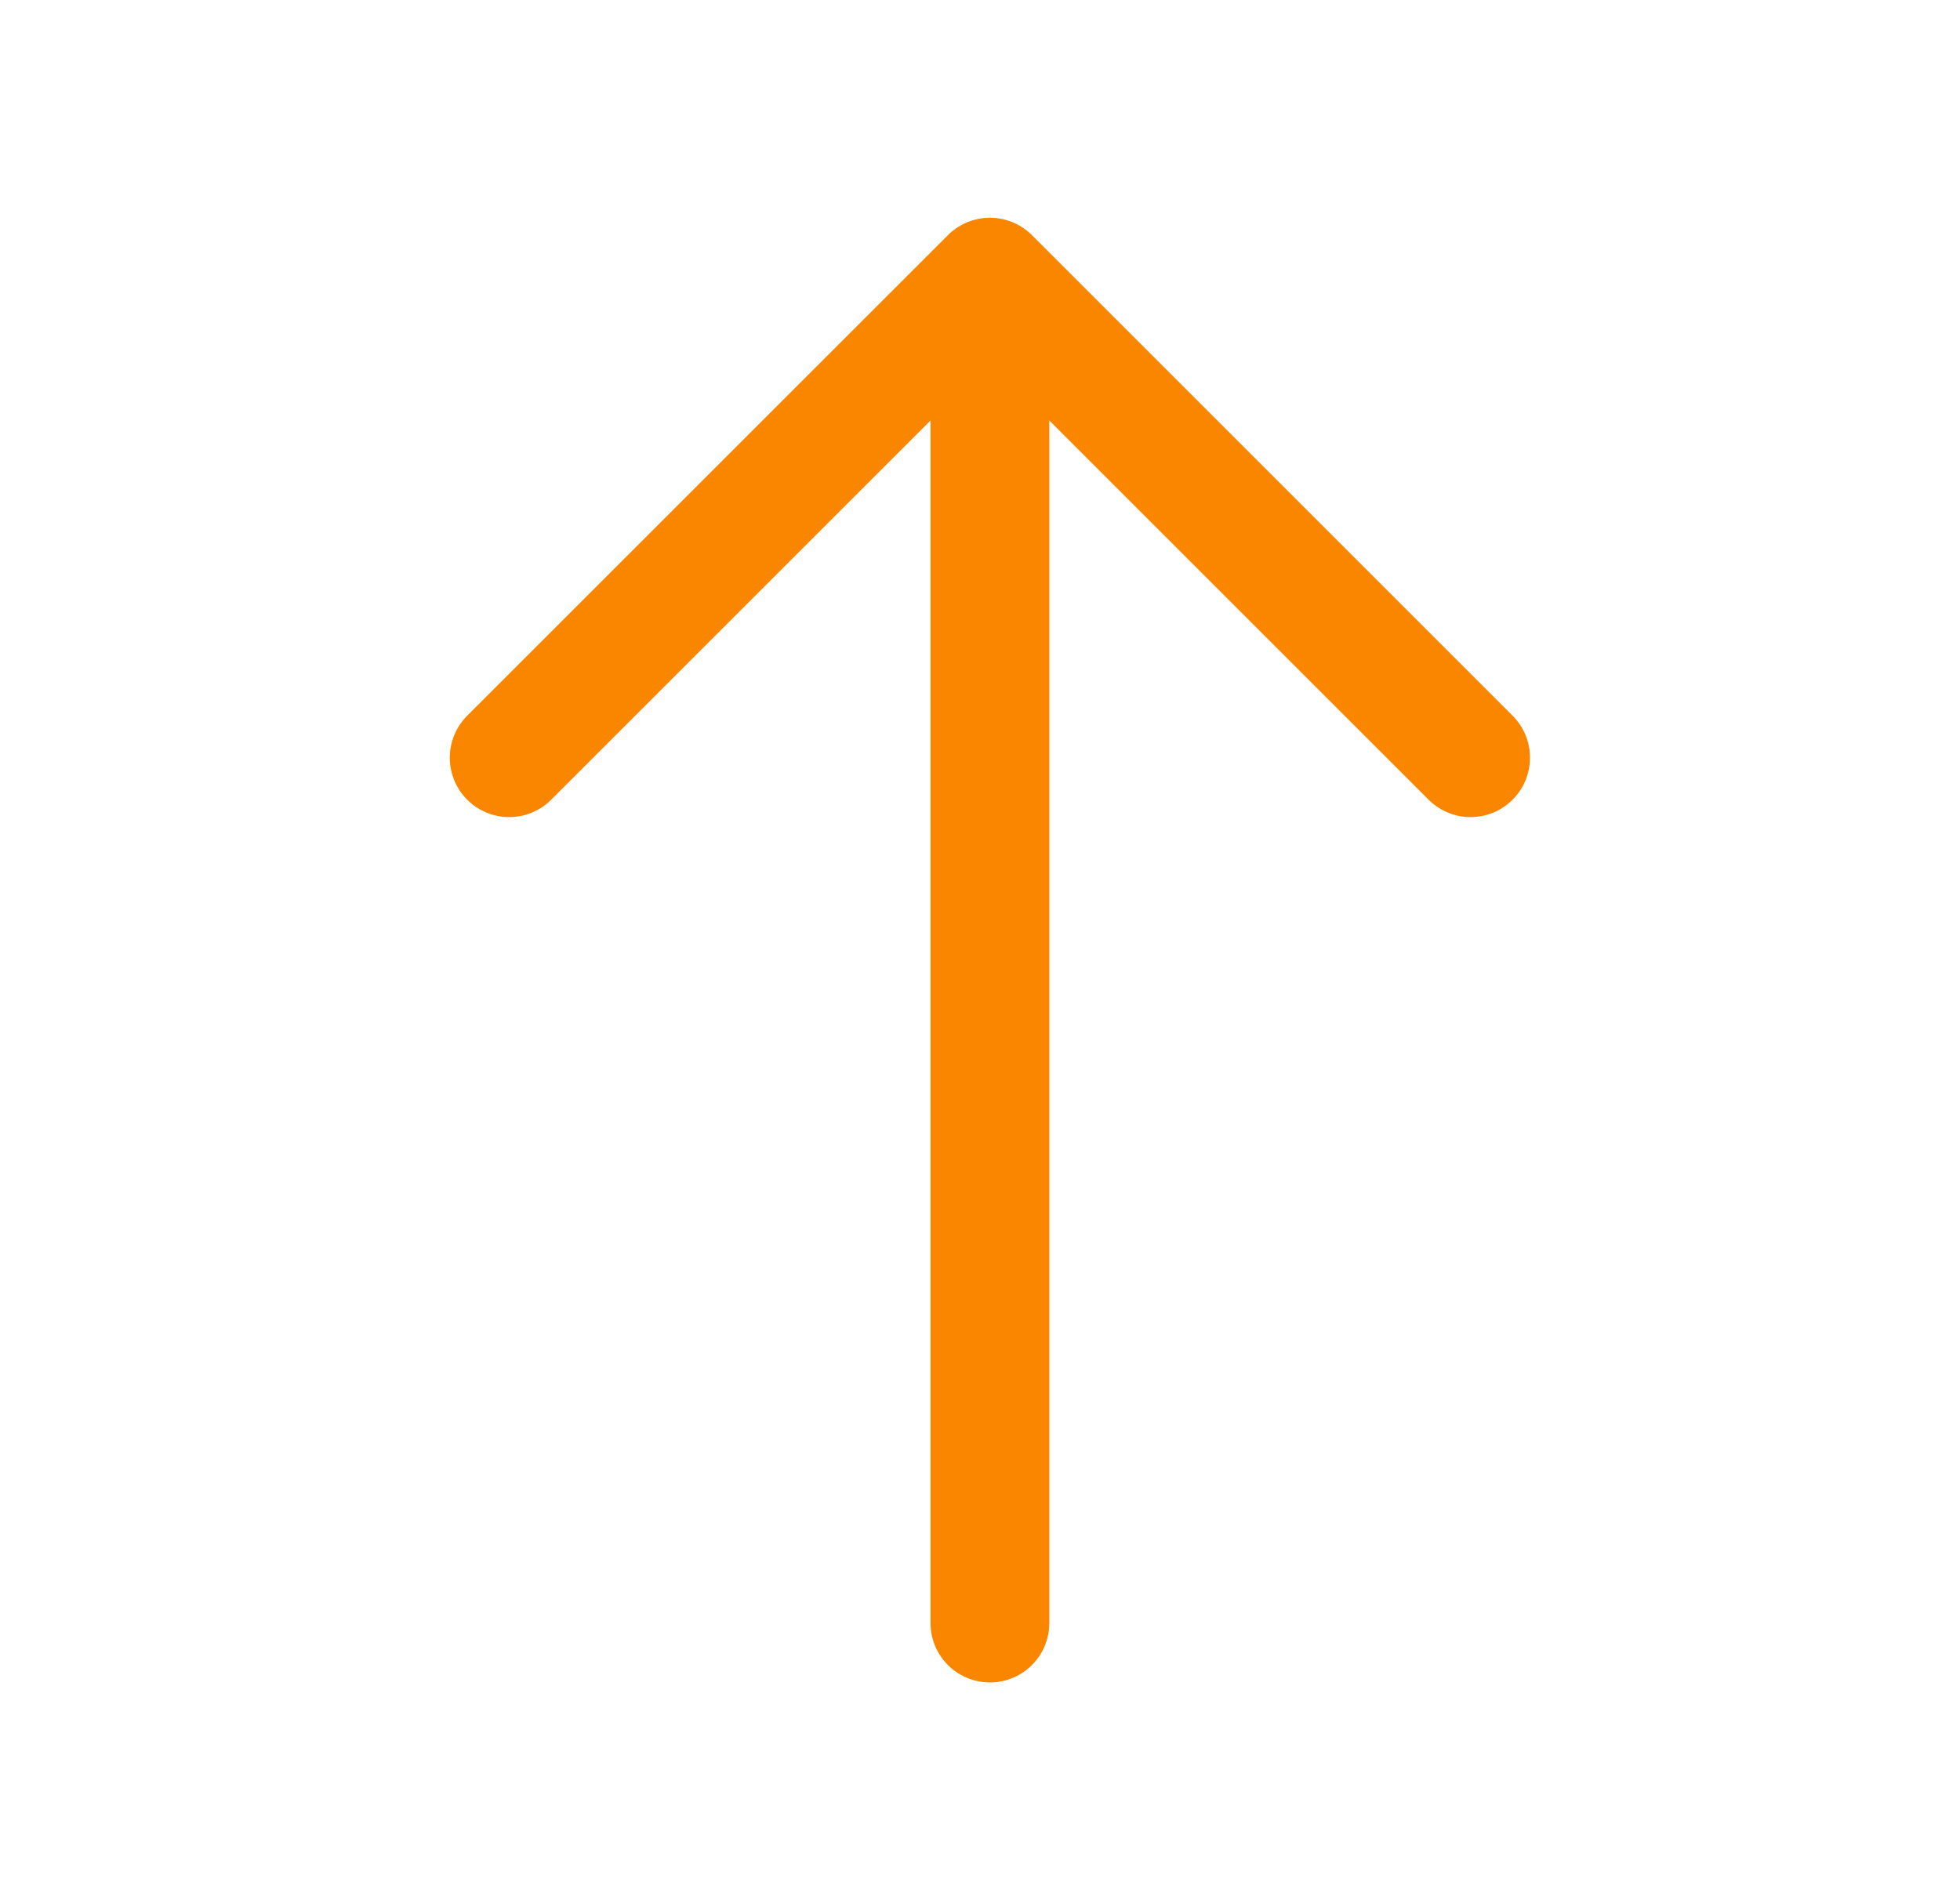
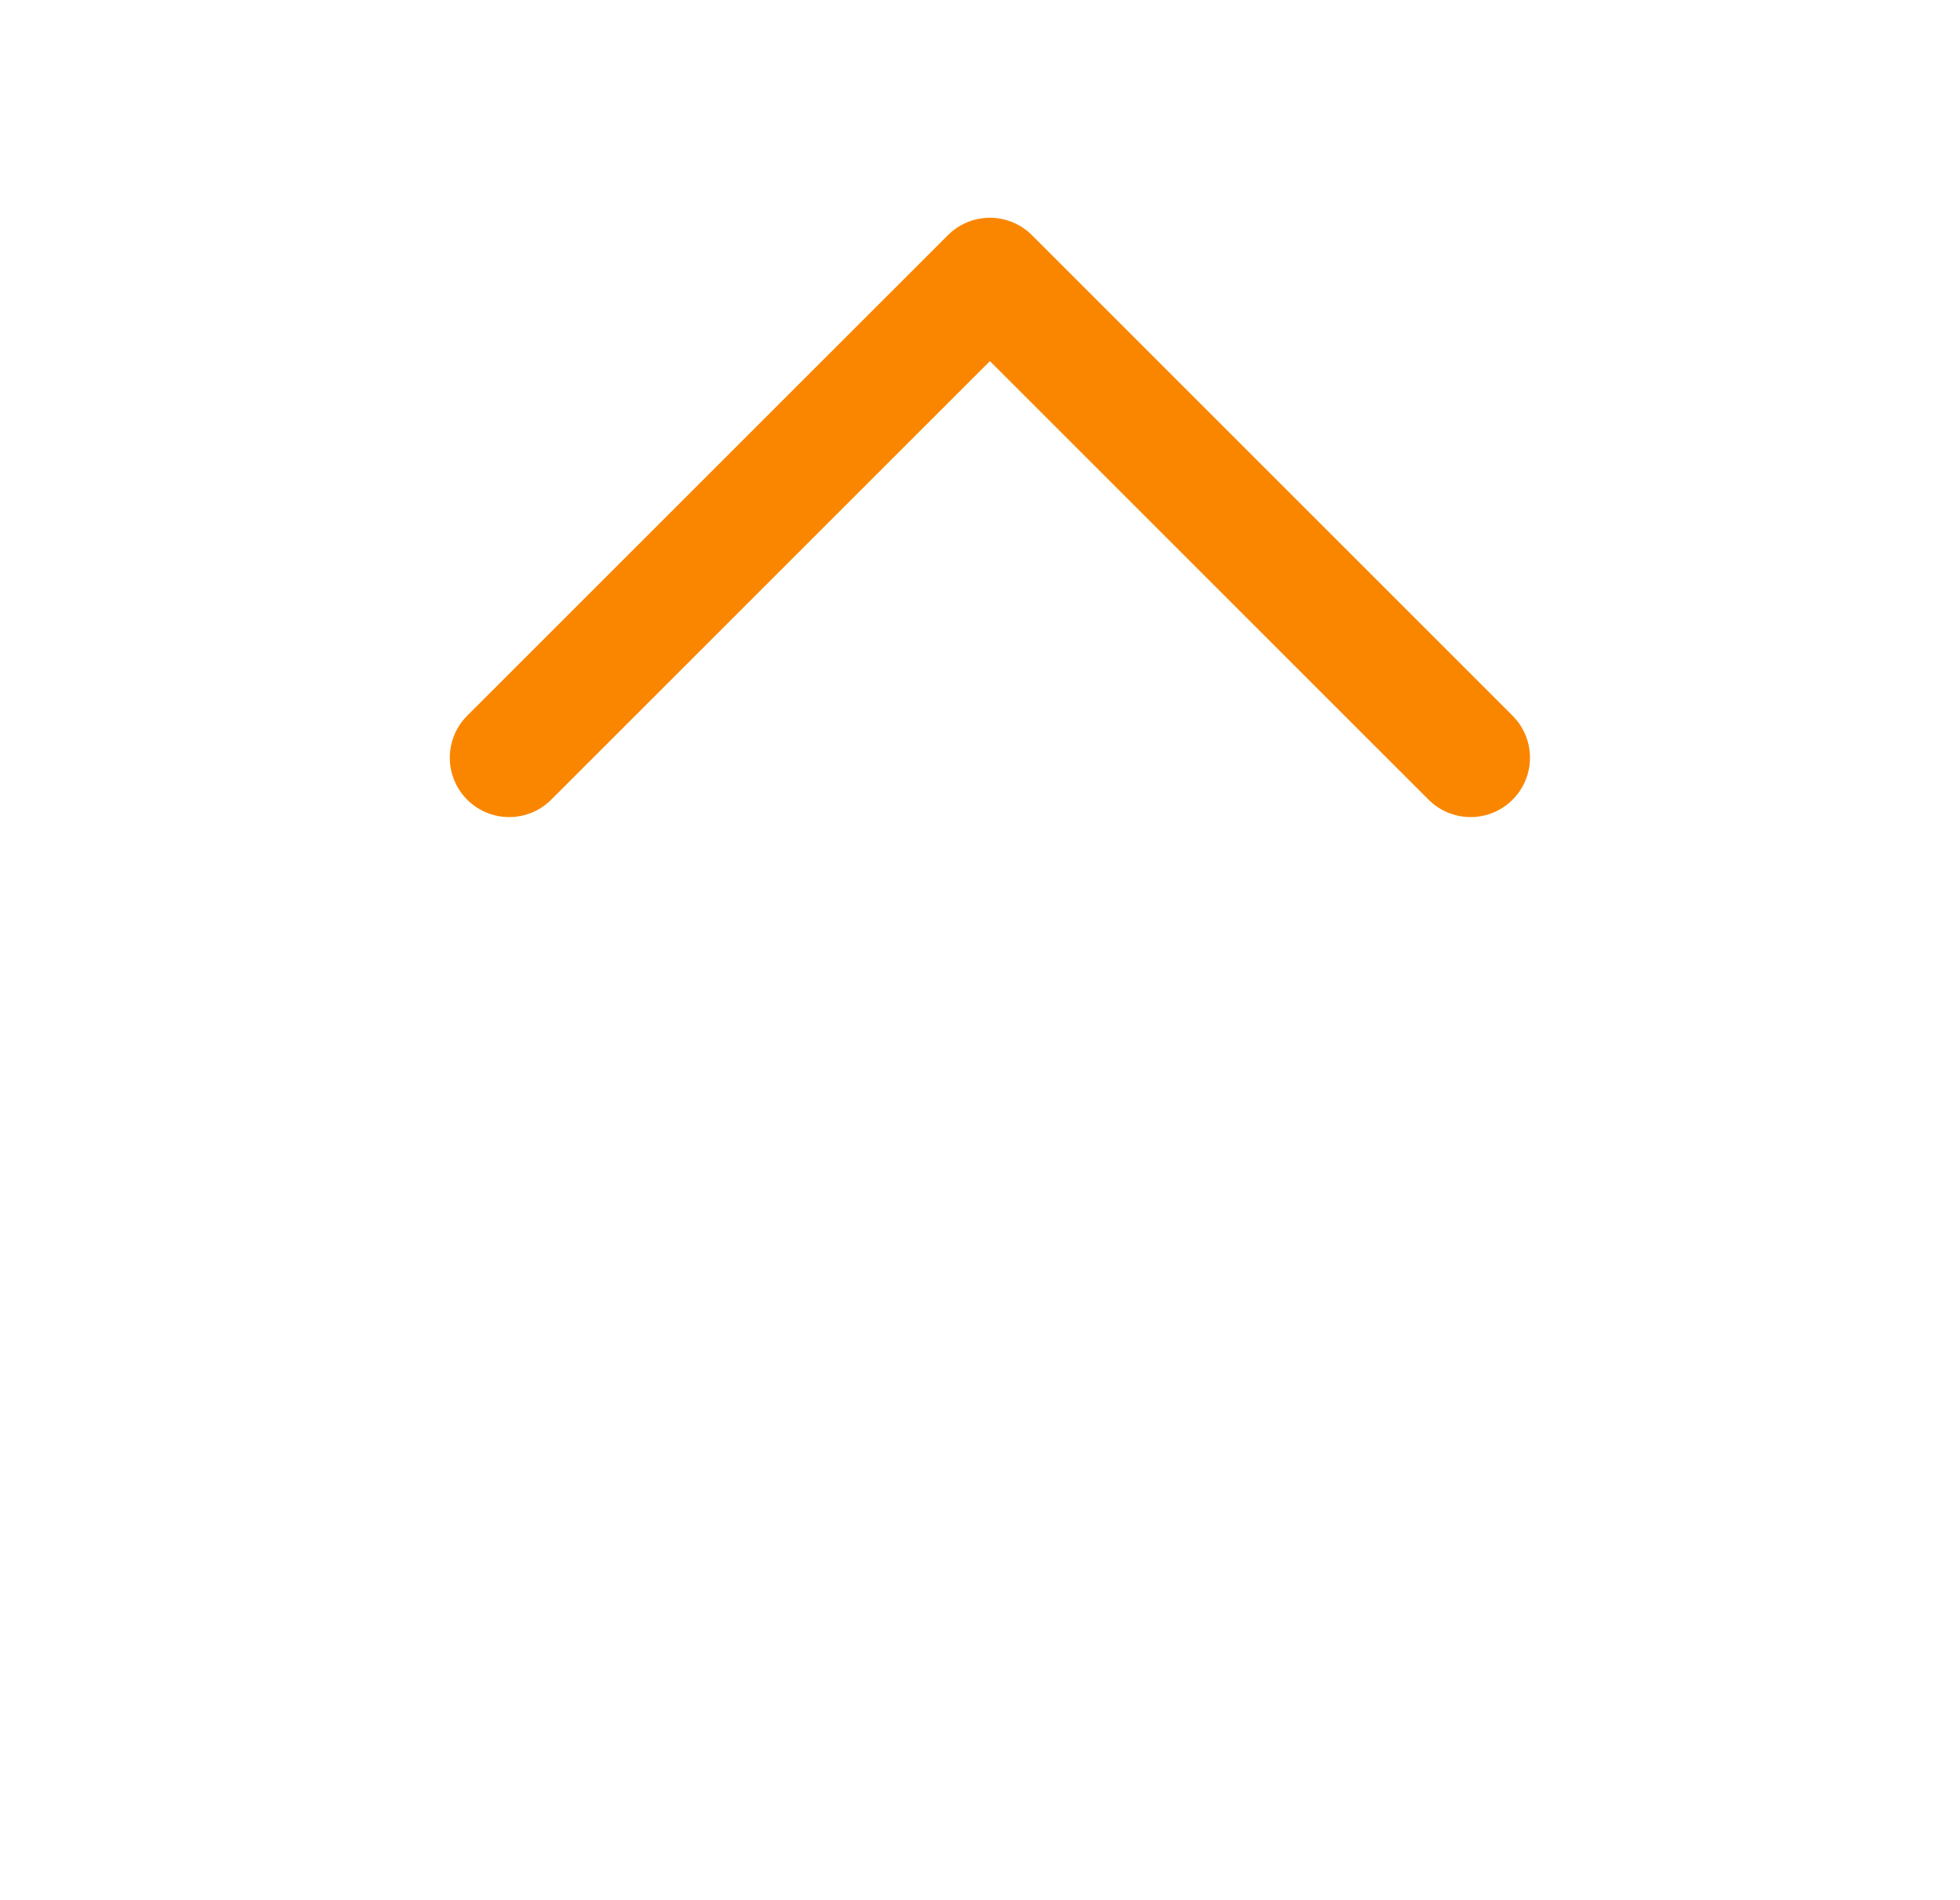
<svg xmlns="http://www.w3.org/2000/svg" width="33" height="32" viewBox="0 0 33 32" fill="none">
  <path d="M24.76 12.76L16.667 4.667L8.573 12.76" stroke="#FA8600" stroke-width="2" stroke-miterlimit="10" stroke-linecap="round" stroke-linejoin="round" />
-   <path d="M16.667 27.333V4.893" stroke="#FA8600" stroke-width="2" stroke-miterlimit="10" stroke-linecap="round" stroke-linejoin="round" />
</svg>